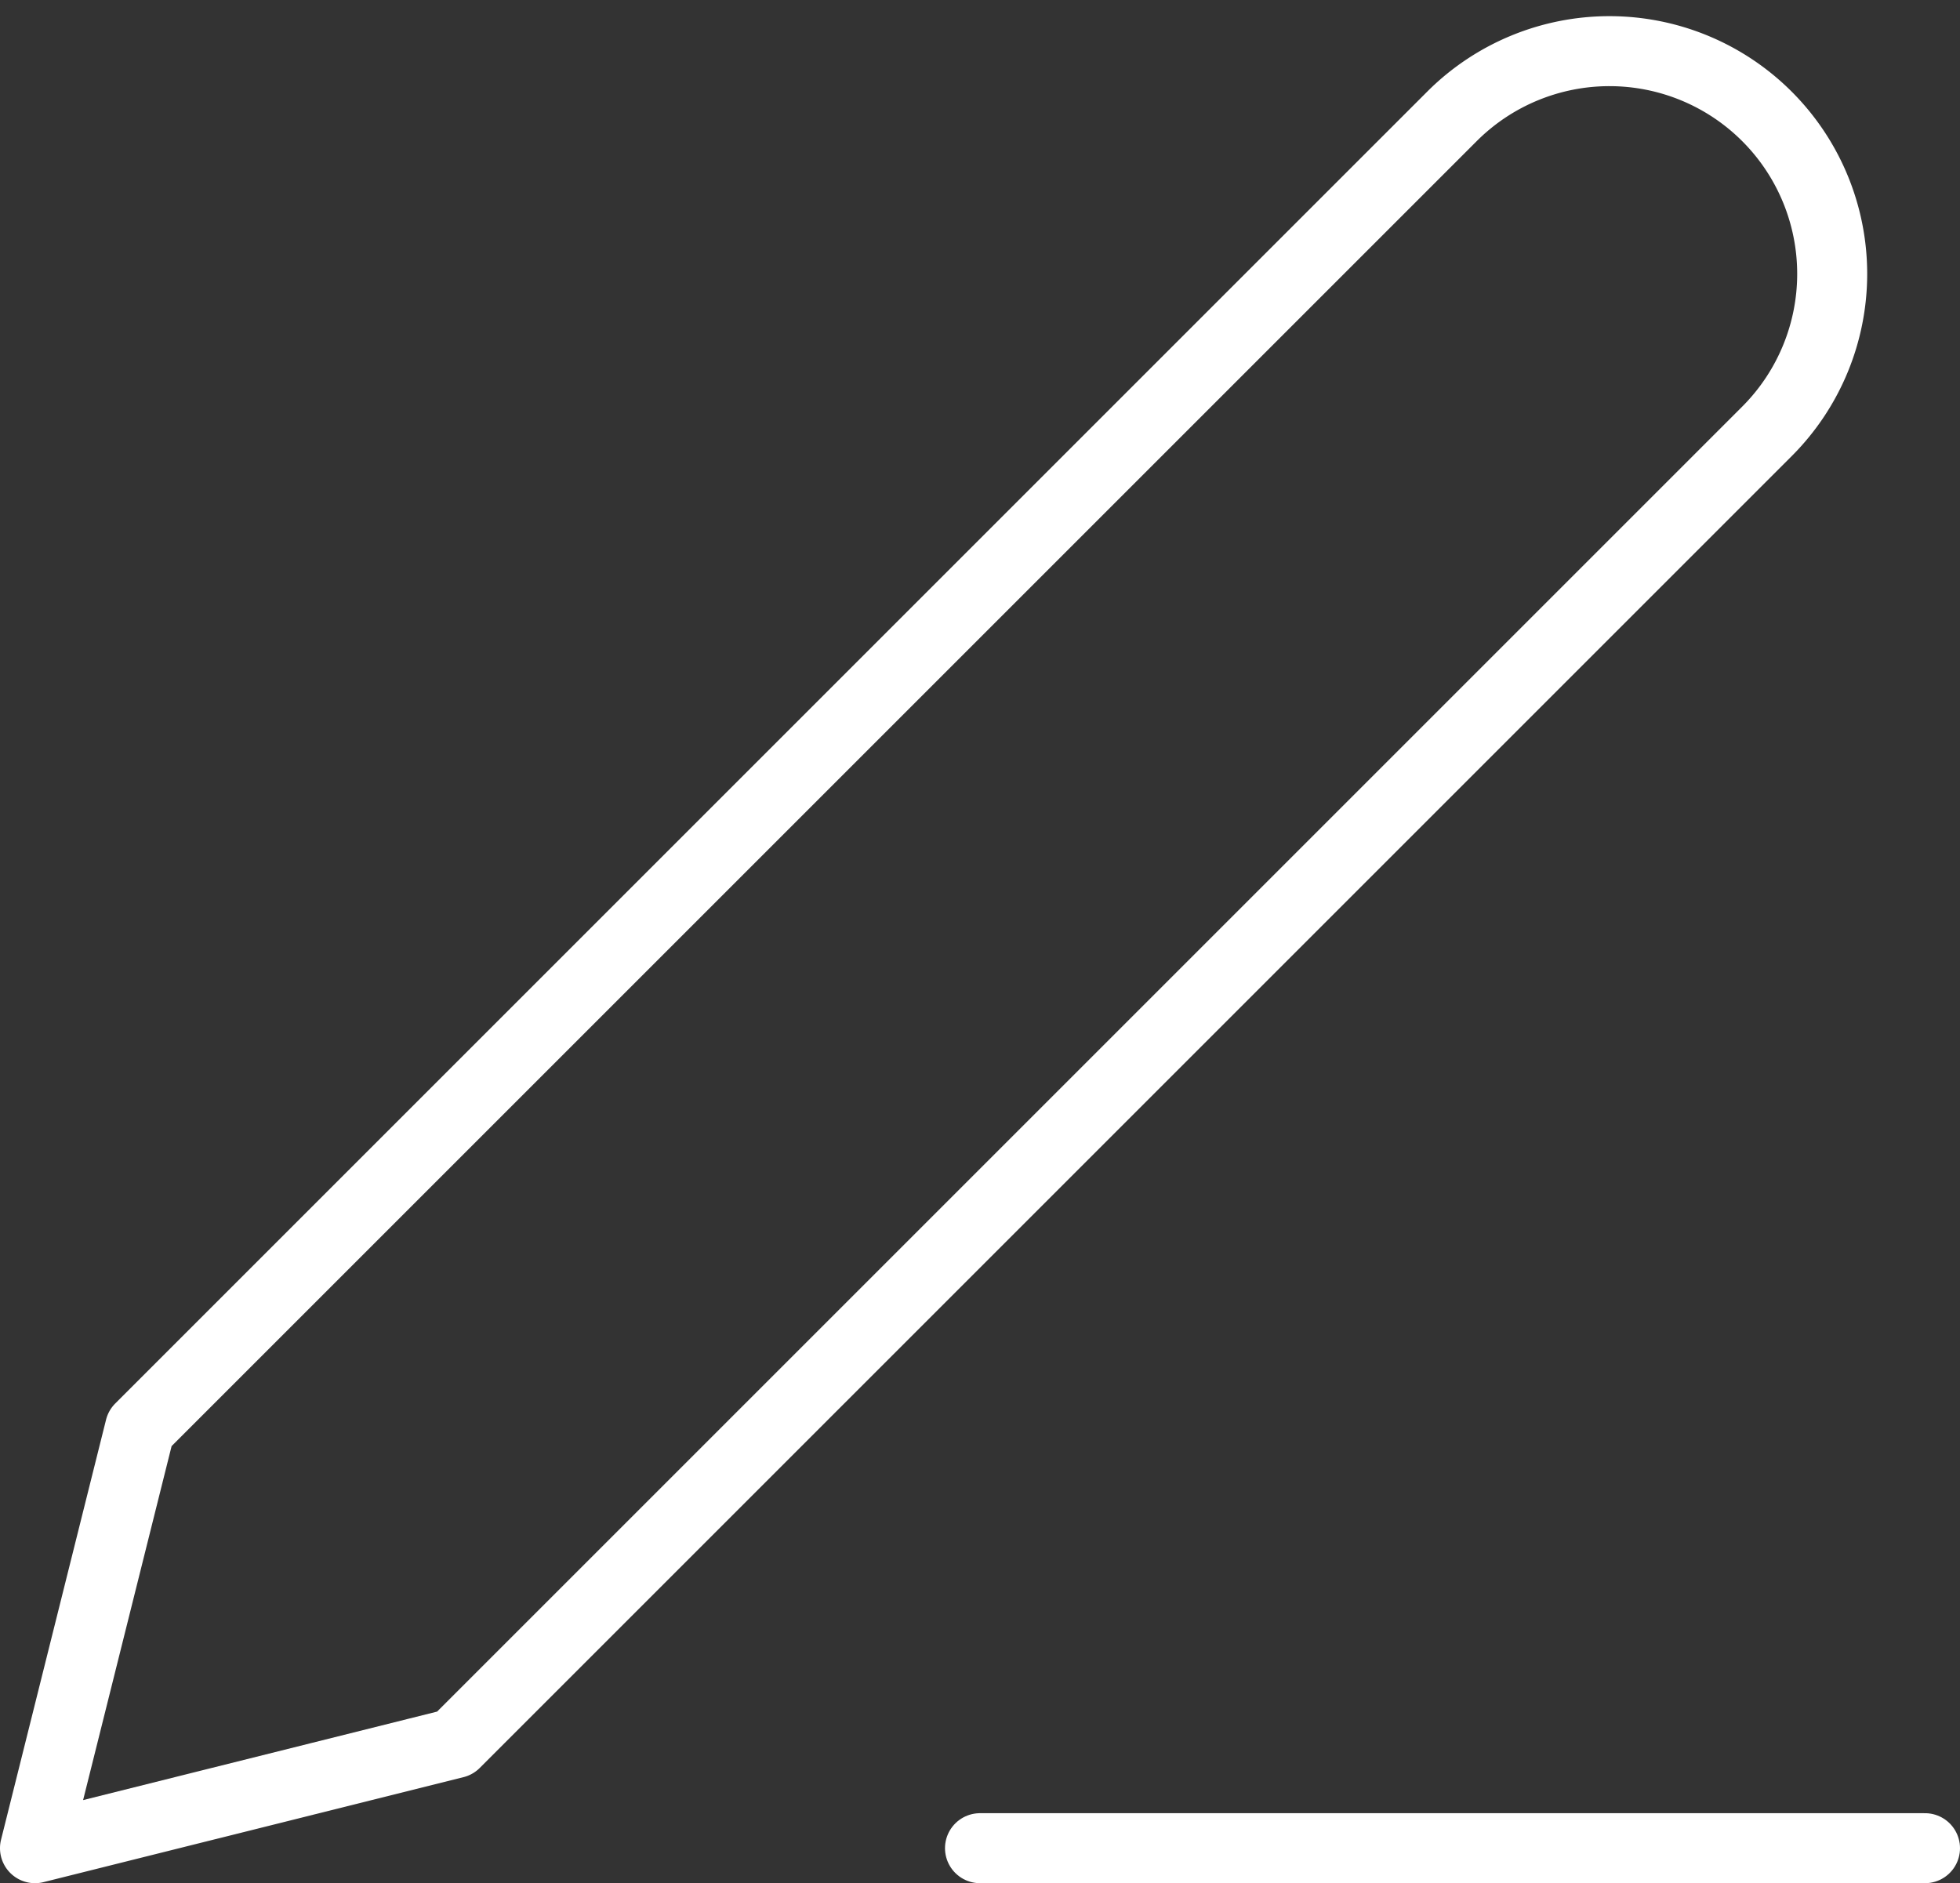
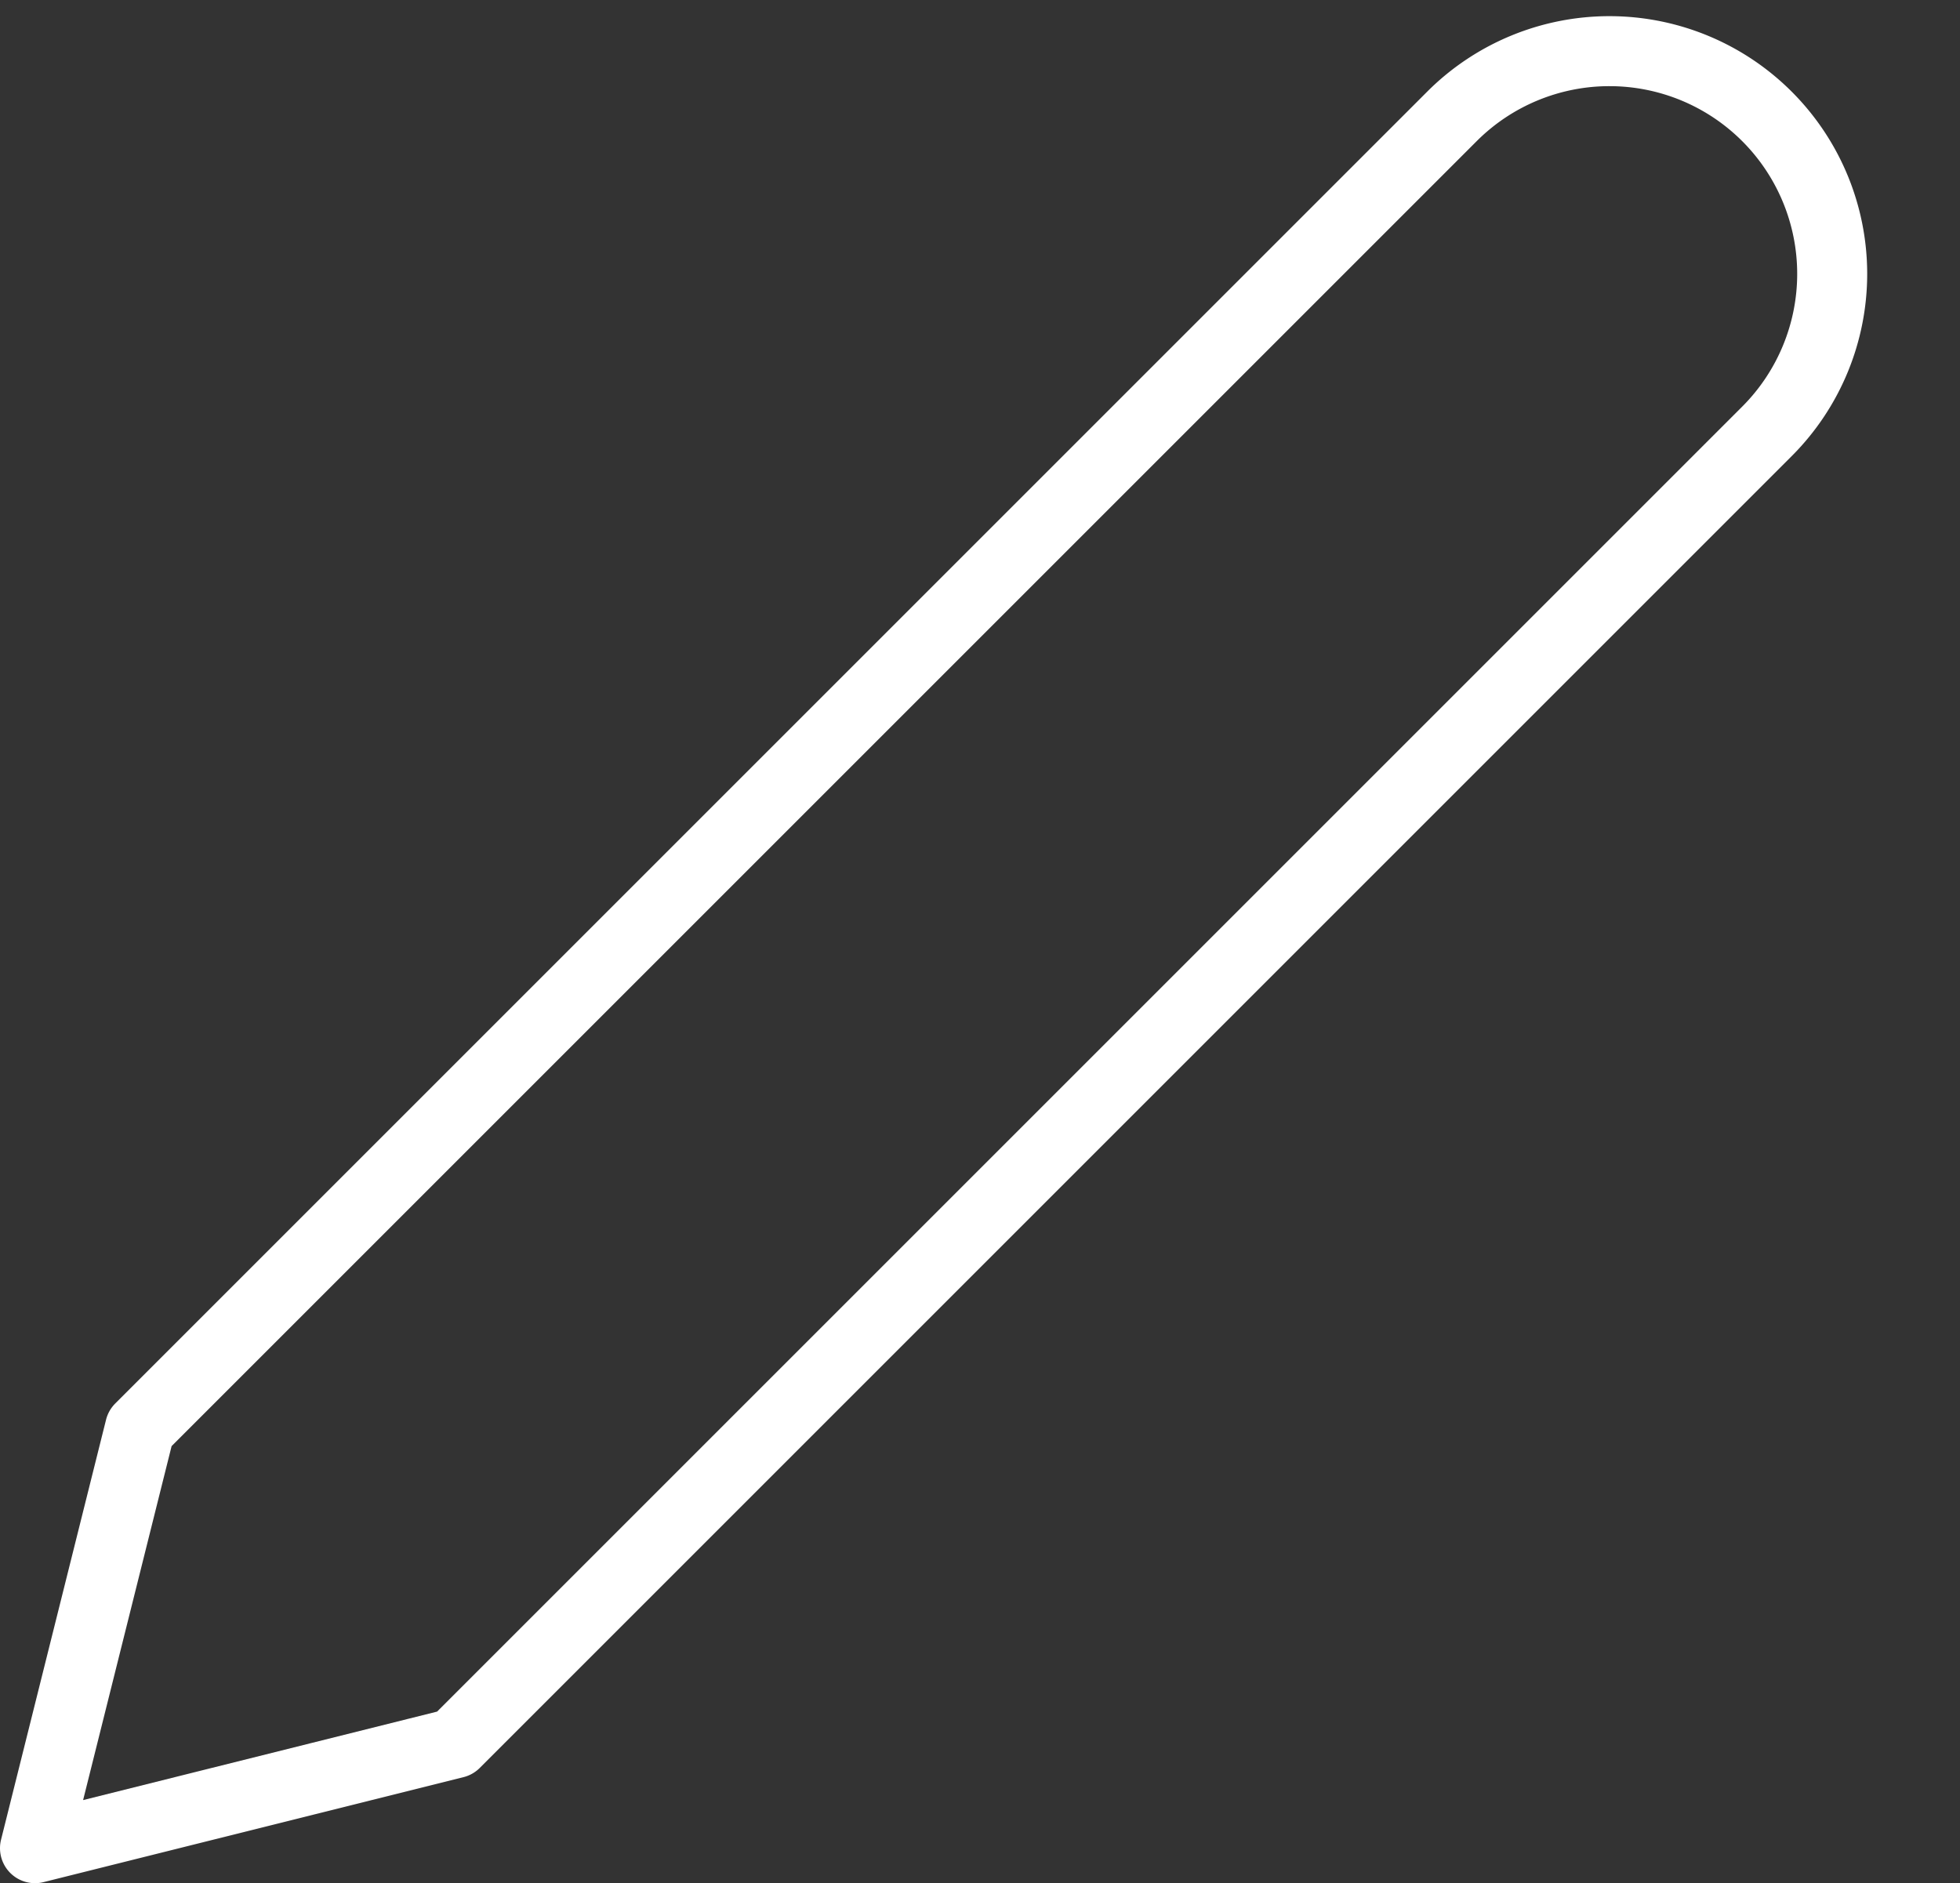
<svg xmlns="http://www.w3.org/2000/svg" width="28" height="26.905" viewBox="0 0 28 26.905">
  <rect x="0" y="0" width="28" height="26.905" fill="#333333" stroke="none" />
  <g id="Icon_feather-edit-3" data-name="Icon feather-edit-3" transform="translate(-4 -3.595)">
-     <path id="Path_256" data-name="Path 256" d="M18,30H31.5" fill="none" stroke="#fff" stroke-linecap="round" stroke-linejoin="round" stroke-width="1" />
    <path id="Path_257" data-name="Path 257" d="M24.75,5.25a3.182,3.182,0,0,1,4.5,4.5L10.5,28.5,4.5,30,6,24Z" fill="none" stroke="#fff" stroke-linecap="round" stroke-linejoin="round" stroke-width="1" />
  </g>
</svg>